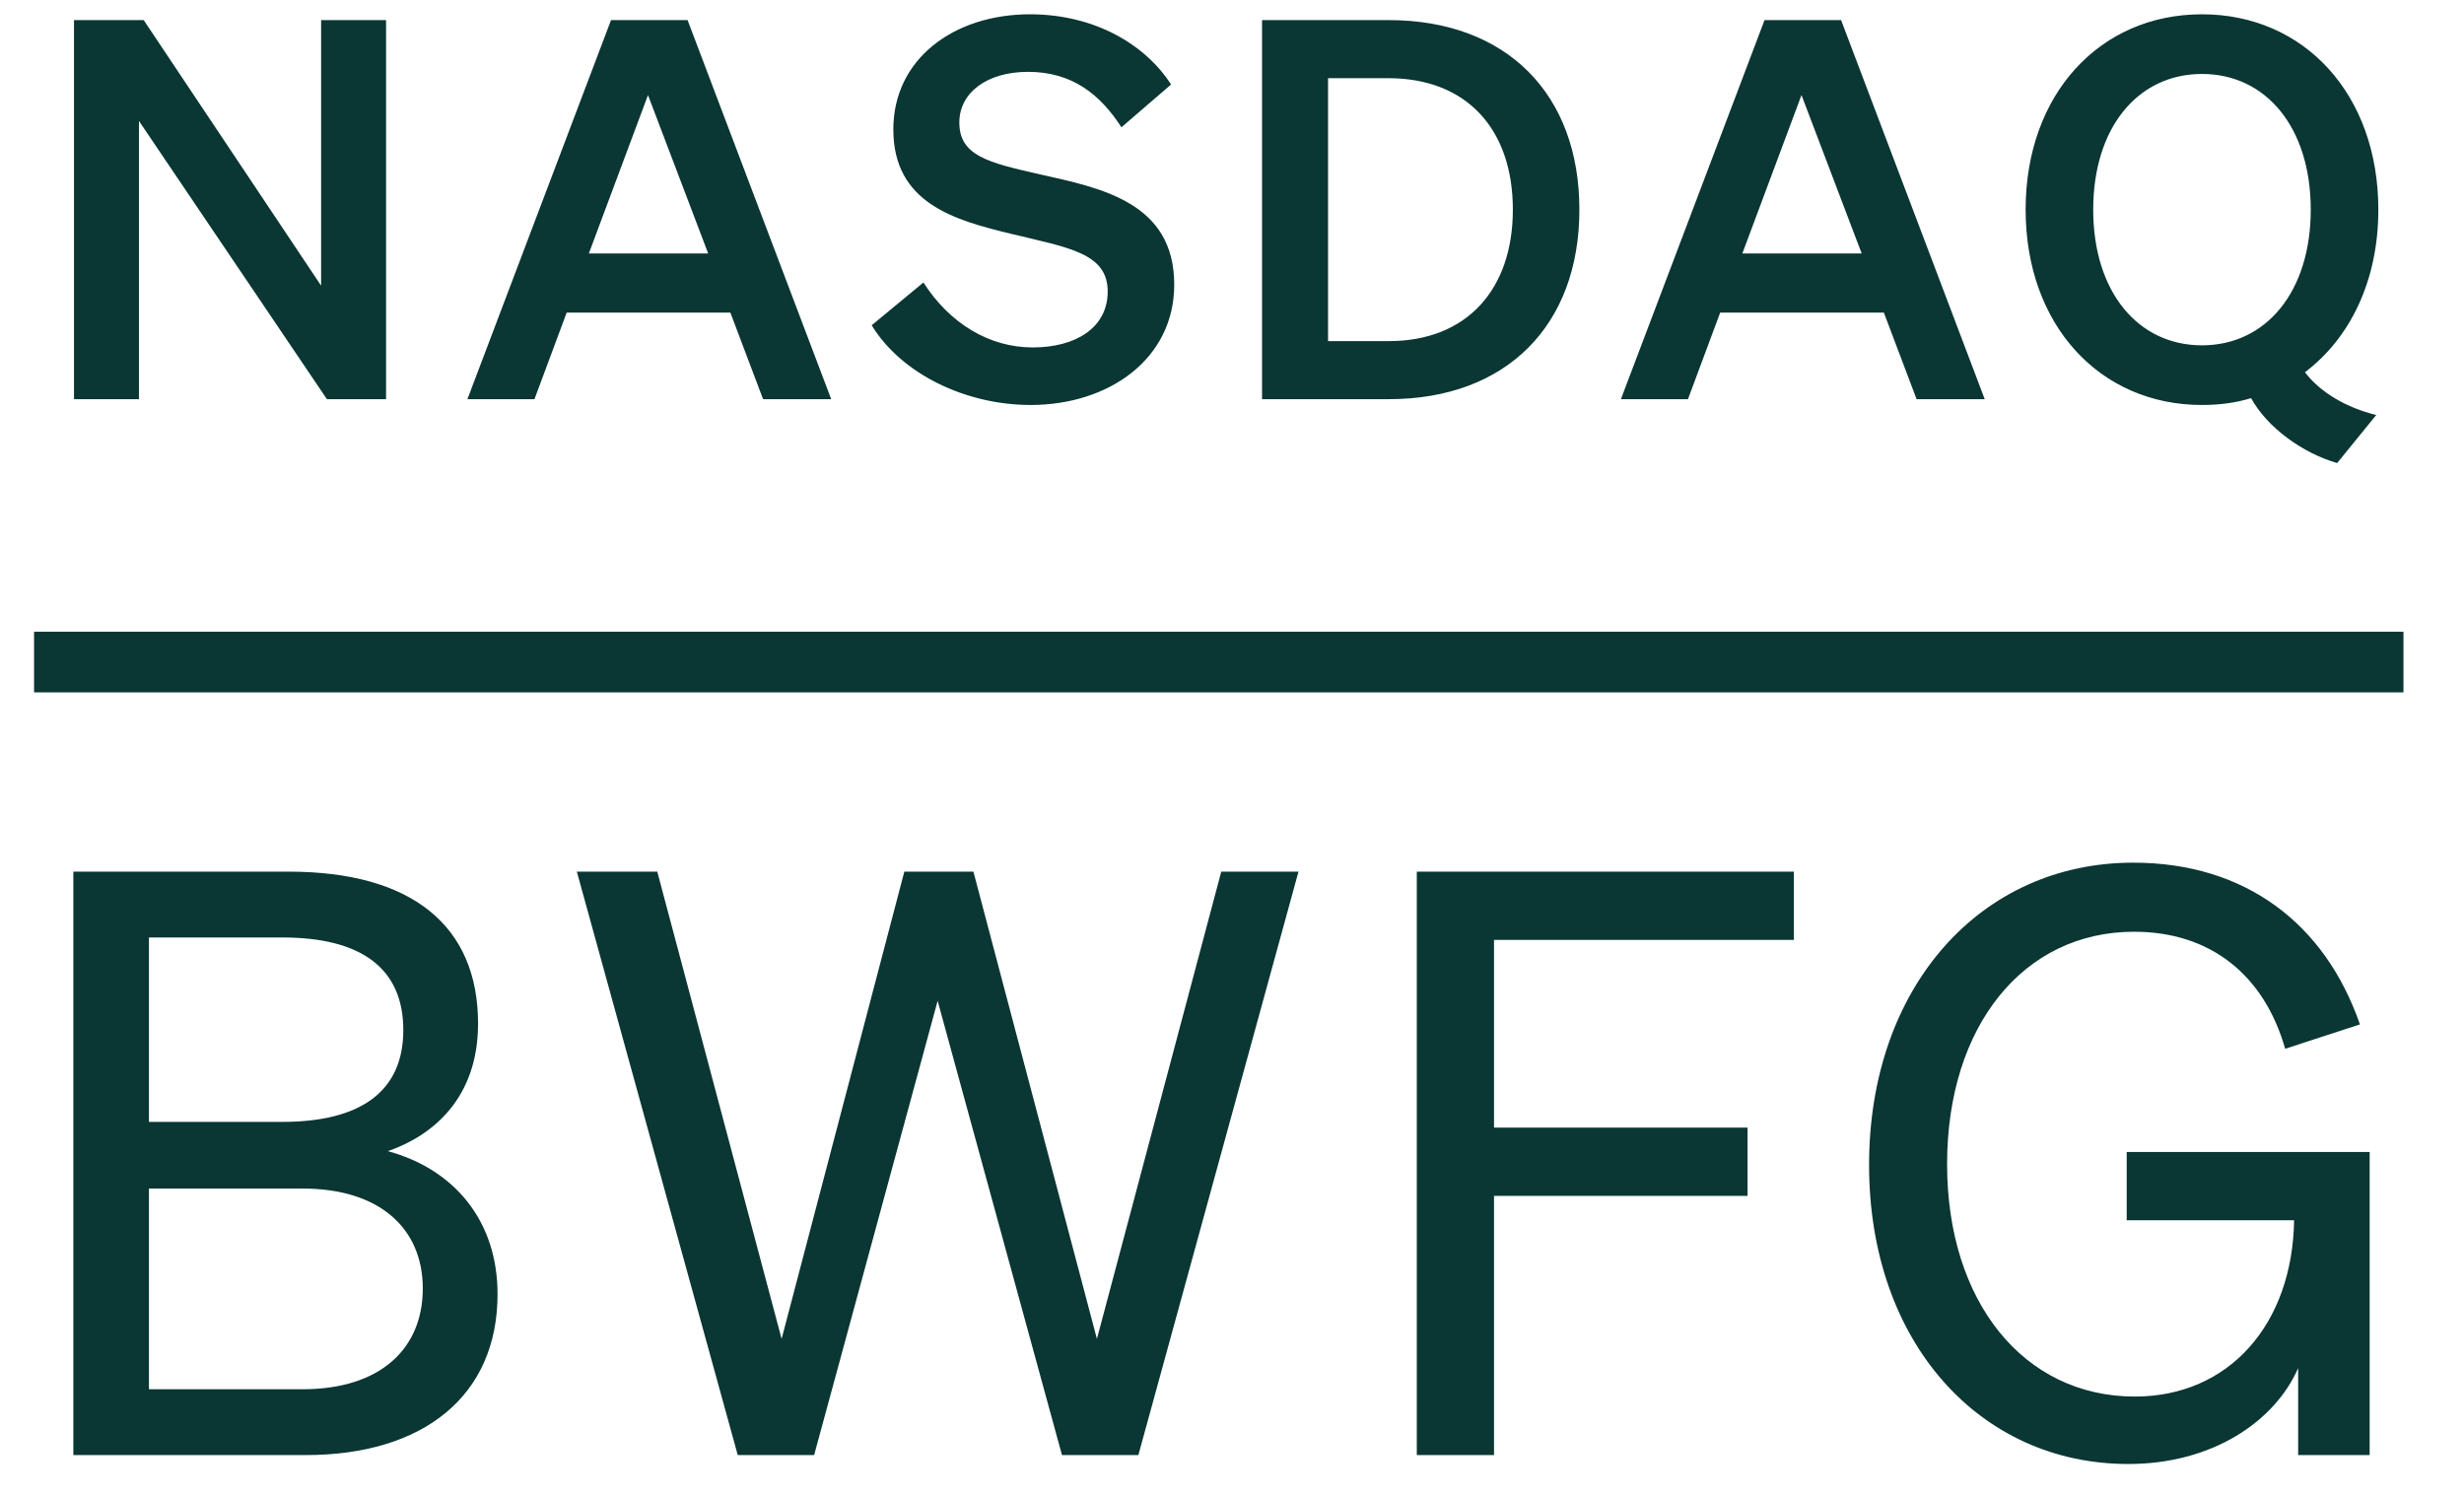
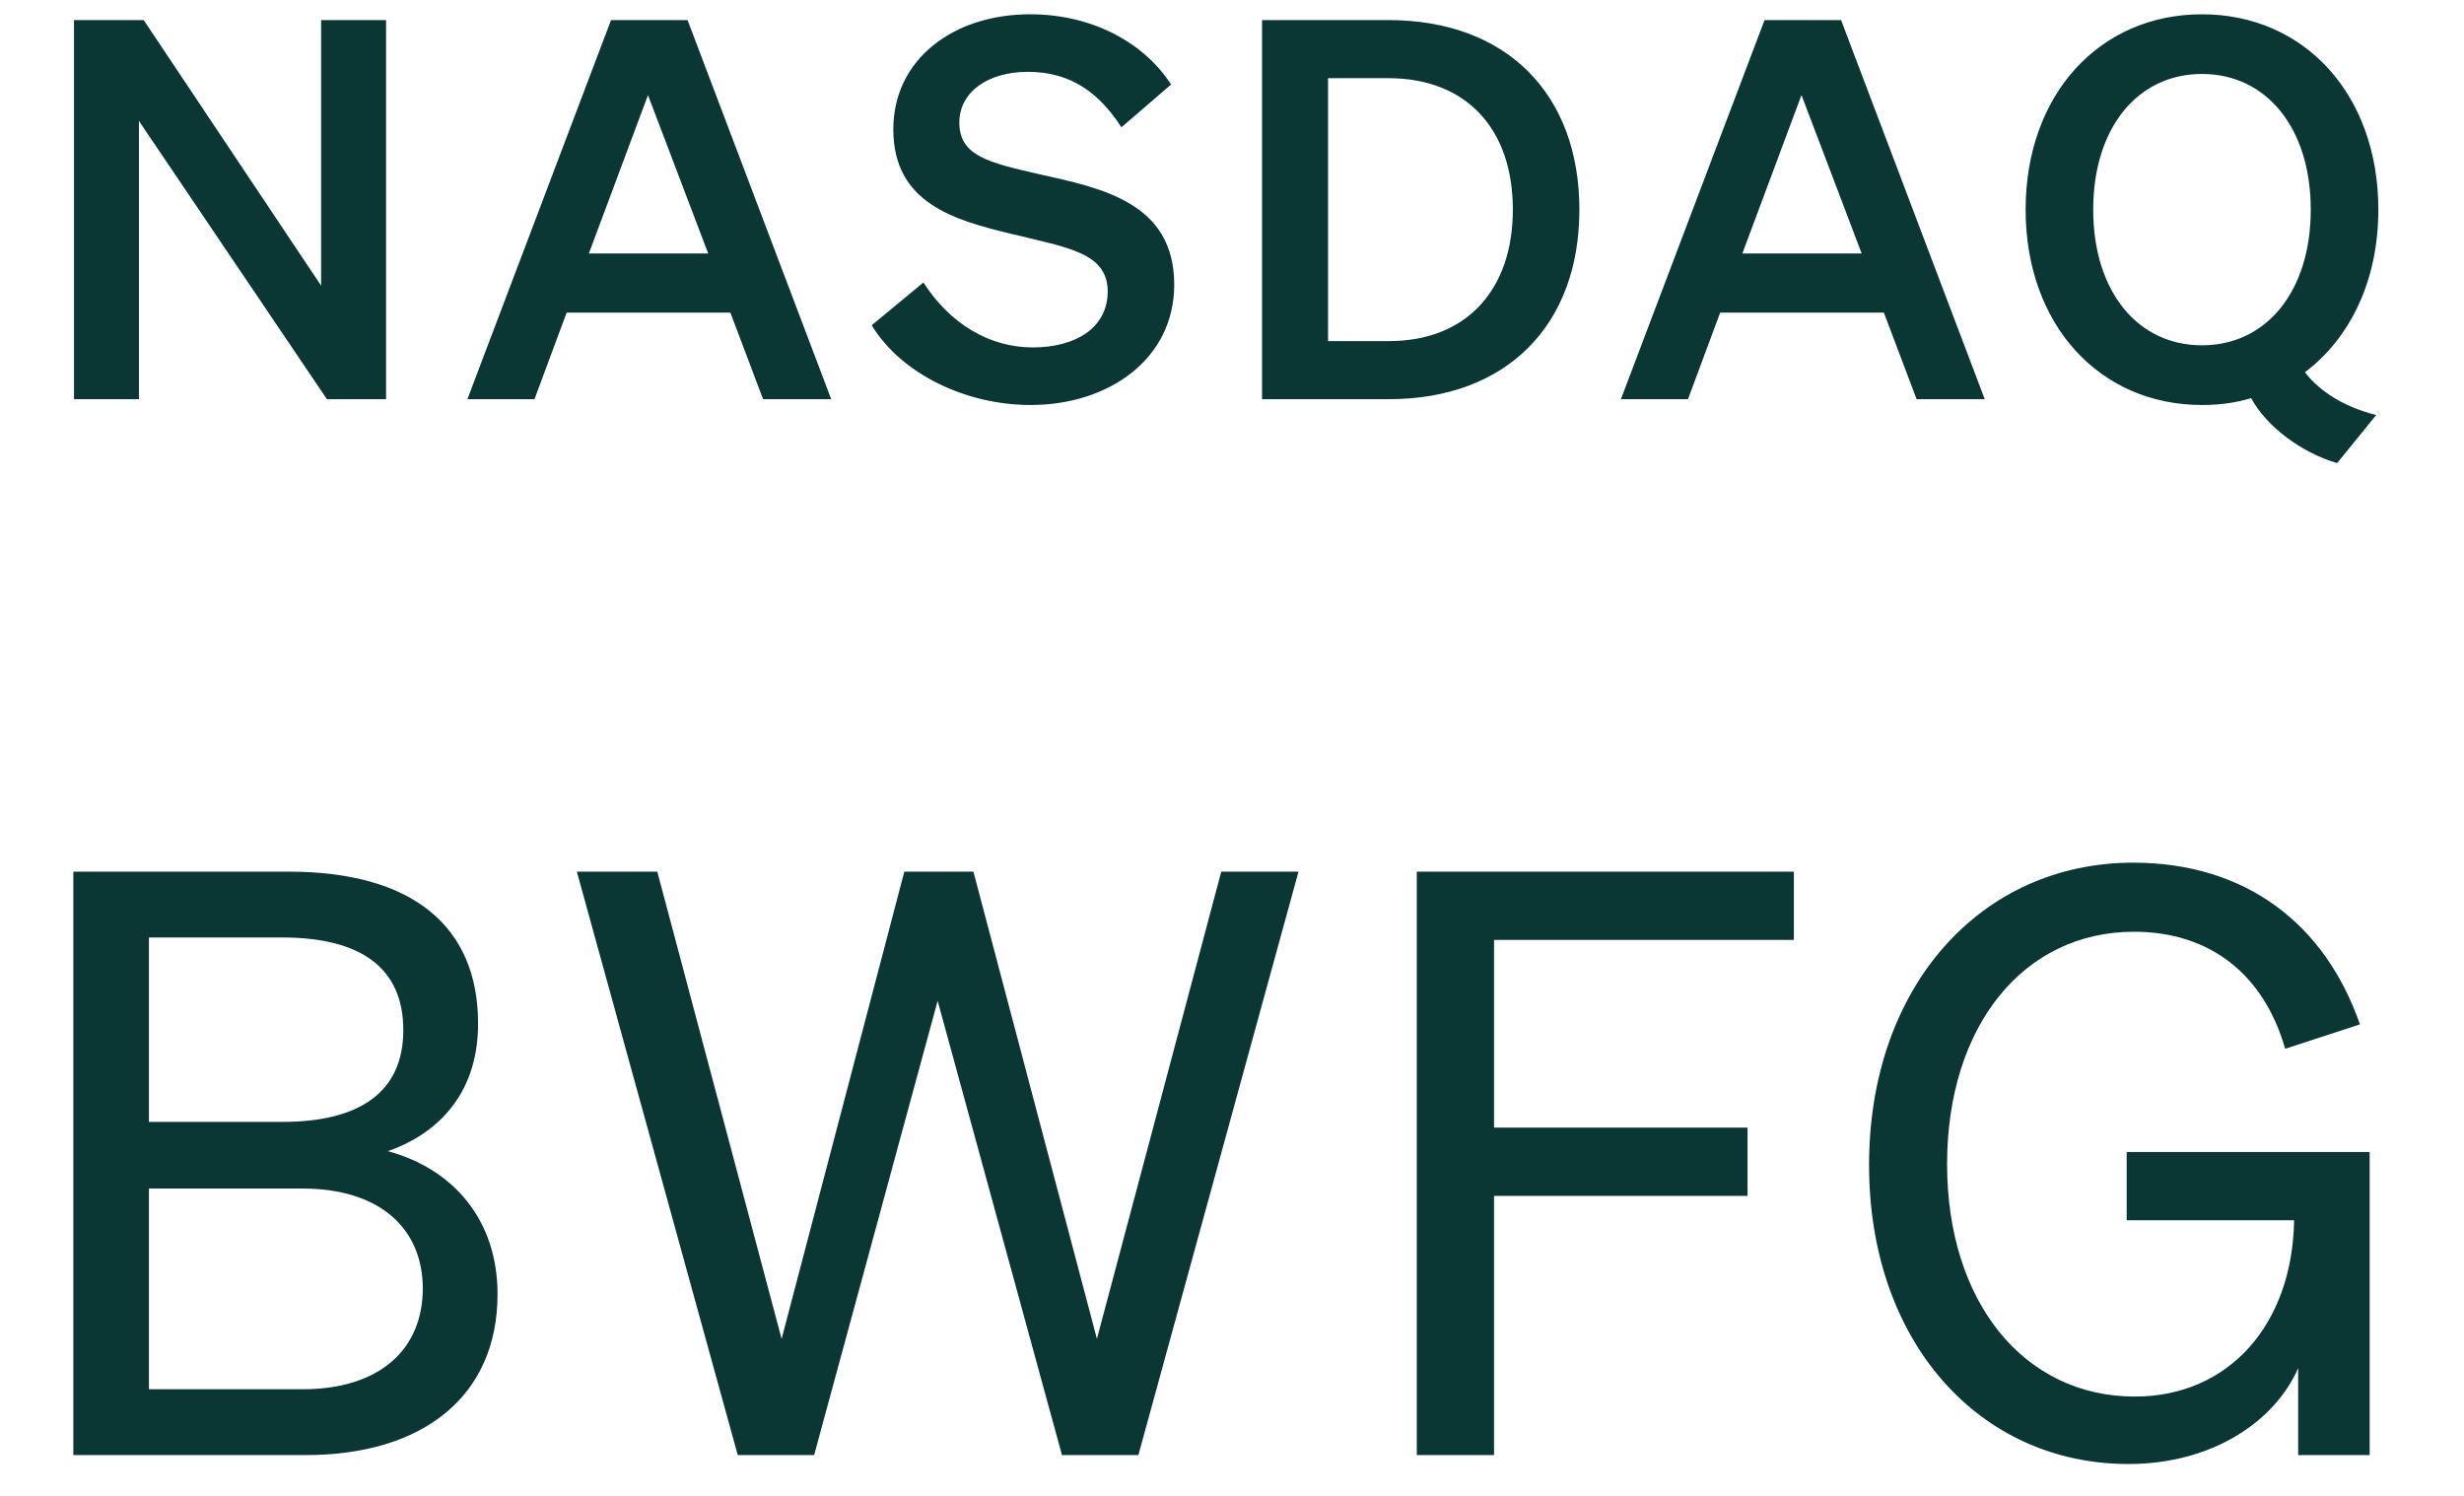
<svg xmlns="http://www.w3.org/2000/svg" width="56" height="34" viewBox="0 0 56 34" fill="none">
-   <path d="M1.463 15.048H53.935" stroke="#0A3633" stroke-width="1.378" stroke-linecap="square" />
-   <path d="M8.774 0.457V9.073H7.43L3.158 2.749V9.073H1.682V0.457H3.266L7.298 6.493V0.457H8.774ZM13.887 0.457H15.627L18.891 9.073H17.343L16.599 7.105H12.879L12.147 9.073H10.623L13.887 0.457ZM14.727 2.161L13.383 5.761H16.095L14.727 2.161ZM19.811 7.393L20.987 6.421C21.587 7.357 22.487 7.897 23.471 7.897C24.443 7.897 25.175 7.453 25.175 6.625C25.175 5.749 24.275 5.629 22.991 5.317C21.695 5.005 20.303 4.621 20.303 2.941C20.303 1.345 21.671 0.325 23.411 0.325C24.887 0.325 26.039 1.021 26.615 1.921L25.487 2.893C25.007 2.149 24.371 1.633 23.363 1.633C22.439 1.633 21.803 2.101 21.803 2.785C21.803 3.541 22.463 3.697 23.627 3.961C25.019 4.273 26.687 4.597 26.687 6.469C26.687 8.161 25.199 9.205 23.423 9.205C21.947 9.205 20.483 8.497 19.811 7.393ZM28.683 9.073V0.457H31.563C34.239 0.457 35.895 2.137 35.895 4.765C35.895 7.393 34.239 9.073 31.563 9.073H28.683ZM30.183 7.753H31.563C33.339 7.753 34.383 6.577 34.383 4.765C34.383 2.941 33.339 1.777 31.551 1.777H30.183V7.753ZM40.103 0.457H41.843L45.107 9.073H43.559L42.815 7.105H39.095L38.363 9.073H36.839L40.103 0.457ZM40.943 2.161L39.599 5.761H42.311L40.943 2.161ZM46.037 4.765C46.037 2.149 47.717 0.325 50.045 0.325C52.373 0.325 54.053 2.149 54.053 4.765C54.053 6.373 53.417 7.681 52.385 8.461C52.733 8.917 53.321 9.265 54.005 9.433L53.117 10.525C52.325 10.297 51.521 9.709 51.161 9.049C50.813 9.157 50.441 9.205 50.045 9.205C47.717 9.205 46.037 7.381 46.037 4.765ZM52.517 4.765C52.517 2.893 51.497 1.681 50.045 1.681C48.593 1.681 47.573 2.893 47.573 4.765C47.573 6.637 48.593 7.849 50.045 7.849C51.497 7.849 52.517 6.637 52.517 4.765ZM1.667 33.073V19.812H6.562C9.369 19.812 10.865 21.049 10.865 23.265C10.865 24.965 9.831 25.814 8.815 26.165C10.311 26.572 11.308 27.735 11.308 29.416C11.308 31.724 9.627 33.073 6.949 33.073H1.667ZM3.385 25.5H6.414C8.187 25.5 9.166 24.817 9.166 23.413C9.166 21.991 8.187 21.308 6.414 21.308H3.385V25.5ZM3.385 27.015V31.577H6.876C8.649 31.577 9.609 30.653 9.609 29.287C9.609 27.938 8.649 27.015 6.876 27.015H3.385ZM20.553 19.812H22.123L24.93 30.432L27.756 19.812H29.511L25.872 33.073H24.136L21.31 22.748L18.503 33.073H16.767L13.11 19.812H14.938L17.764 30.432L20.553 19.812ZM33.955 33.073H32.2V19.812H40.77V21.363H33.955V25.63H39.717V27.181H33.955V33.073ZM52.231 33.073V31.096C51.696 32.316 50.273 33.276 48.371 33.276C44.991 33.276 42.479 30.506 42.479 26.479C42.479 22.434 45.01 19.608 48.482 19.608C51.031 19.608 52.841 20.994 53.635 23.284L51.936 23.838C51.455 22.157 50.236 21.178 48.5 21.178C45.988 21.178 44.252 23.321 44.252 26.461C44.252 29.582 45.988 31.743 48.519 31.743C50.661 31.743 52.102 30.099 52.139 27.735H48.334V26.184H53.856V33.073H52.231Z" fill="#0A3633" />
+   <path d="M8.774 0.457V9.073H7.43L3.158 2.749V9.073H1.682V0.457H3.266L7.298 6.493V0.457H8.774ZM13.887 0.457H15.627L18.891 9.073H17.343L16.599 7.105H12.879L12.147 9.073H10.623L13.887 0.457ZM14.727 2.161L13.383 5.761H16.095L14.727 2.161ZM19.811 7.393L20.987 6.421C21.587 7.357 22.487 7.897 23.471 7.897C24.443 7.897 25.175 7.453 25.175 6.625C25.175 5.749 24.275 5.629 22.991 5.317C21.695 5.005 20.303 4.621 20.303 2.941C20.303 1.345 21.671 0.325 23.411 0.325C24.887 0.325 26.039 1.021 26.615 1.921L25.487 2.893C25.007 2.149 24.371 1.633 23.363 1.633C22.439 1.633 21.803 2.101 21.803 2.785C21.803 3.541 22.463 3.697 23.627 3.961C25.019 4.273 26.687 4.597 26.687 6.469C26.687 8.161 25.199 9.205 23.423 9.205C21.947 9.205 20.483 8.497 19.811 7.393ZM28.683 9.073V0.457H31.563C34.239 0.457 35.895 2.137 35.895 4.765C35.895 7.393 34.239 9.073 31.563 9.073ZM30.183 7.753H31.563C33.339 7.753 34.383 6.577 34.383 4.765C34.383 2.941 33.339 1.777 31.551 1.777H30.183V7.753ZM40.103 0.457H41.843L45.107 9.073H43.559L42.815 7.105H39.095L38.363 9.073H36.839L40.103 0.457ZM40.943 2.161L39.599 5.761H42.311L40.943 2.161ZM46.037 4.765C46.037 2.149 47.717 0.325 50.045 0.325C52.373 0.325 54.053 2.149 54.053 4.765C54.053 6.373 53.417 7.681 52.385 8.461C52.733 8.917 53.321 9.265 54.005 9.433L53.117 10.525C52.325 10.297 51.521 9.709 51.161 9.049C50.813 9.157 50.441 9.205 50.045 9.205C47.717 9.205 46.037 7.381 46.037 4.765ZM52.517 4.765C52.517 2.893 51.497 1.681 50.045 1.681C48.593 1.681 47.573 2.893 47.573 4.765C47.573 6.637 48.593 7.849 50.045 7.849C51.497 7.849 52.517 6.637 52.517 4.765ZM1.667 33.073V19.812H6.562C9.369 19.812 10.865 21.049 10.865 23.265C10.865 24.965 9.831 25.814 8.815 26.165C10.311 26.572 11.308 27.735 11.308 29.416C11.308 31.724 9.627 33.073 6.949 33.073H1.667ZM3.385 25.5H6.414C8.187 25.5 9.166 24.817 9.166 23.413C9.166 21.991 8.187 21.308 6.414 21.308H3.385V25.5ZM3.385 27.015V31.577H6.876C8.649 31.577 9.609 30.653 9.609 29.287C9.609 27.938 8.649 27.015 6.876 27.015H3.385ZM20.553 19.812H22.123L24.93 30.432L27.756 19.812H29.511L25.872 33.073H24.136L21.31 22.748L18.503 33.073H16.767L13.11 19.812H14.938L17.764 30.432L20.553 19.812ZM33.955 33.073H32.2V19.812H40.77V21.363H33.955V25.63H39.717V27.181H33.955V33.073ZM52.231 33.073V31.096C51.696 32.316 50.273 33.276 48.371 33.276C44.991 33.276 42.479 30.506 42.479 26.479C42.479 22.434 45.01 19.608 48.482 19.608C51.031 19.608 52.841 20.994 53.635 23.284L51.936 23.838C51.455 22.157 50.236 21.178 48.5 21.178C45.988 21.178 44.252 23.321 44.252 26.461C44.252 29.582 45.988 31.743 48.519 31.743C50.661 31.743 52.102 30.099 52.139 27.735H48.334V26.184H53.856V33.073H52.231Z" fill="#0A3633" />
</svg>